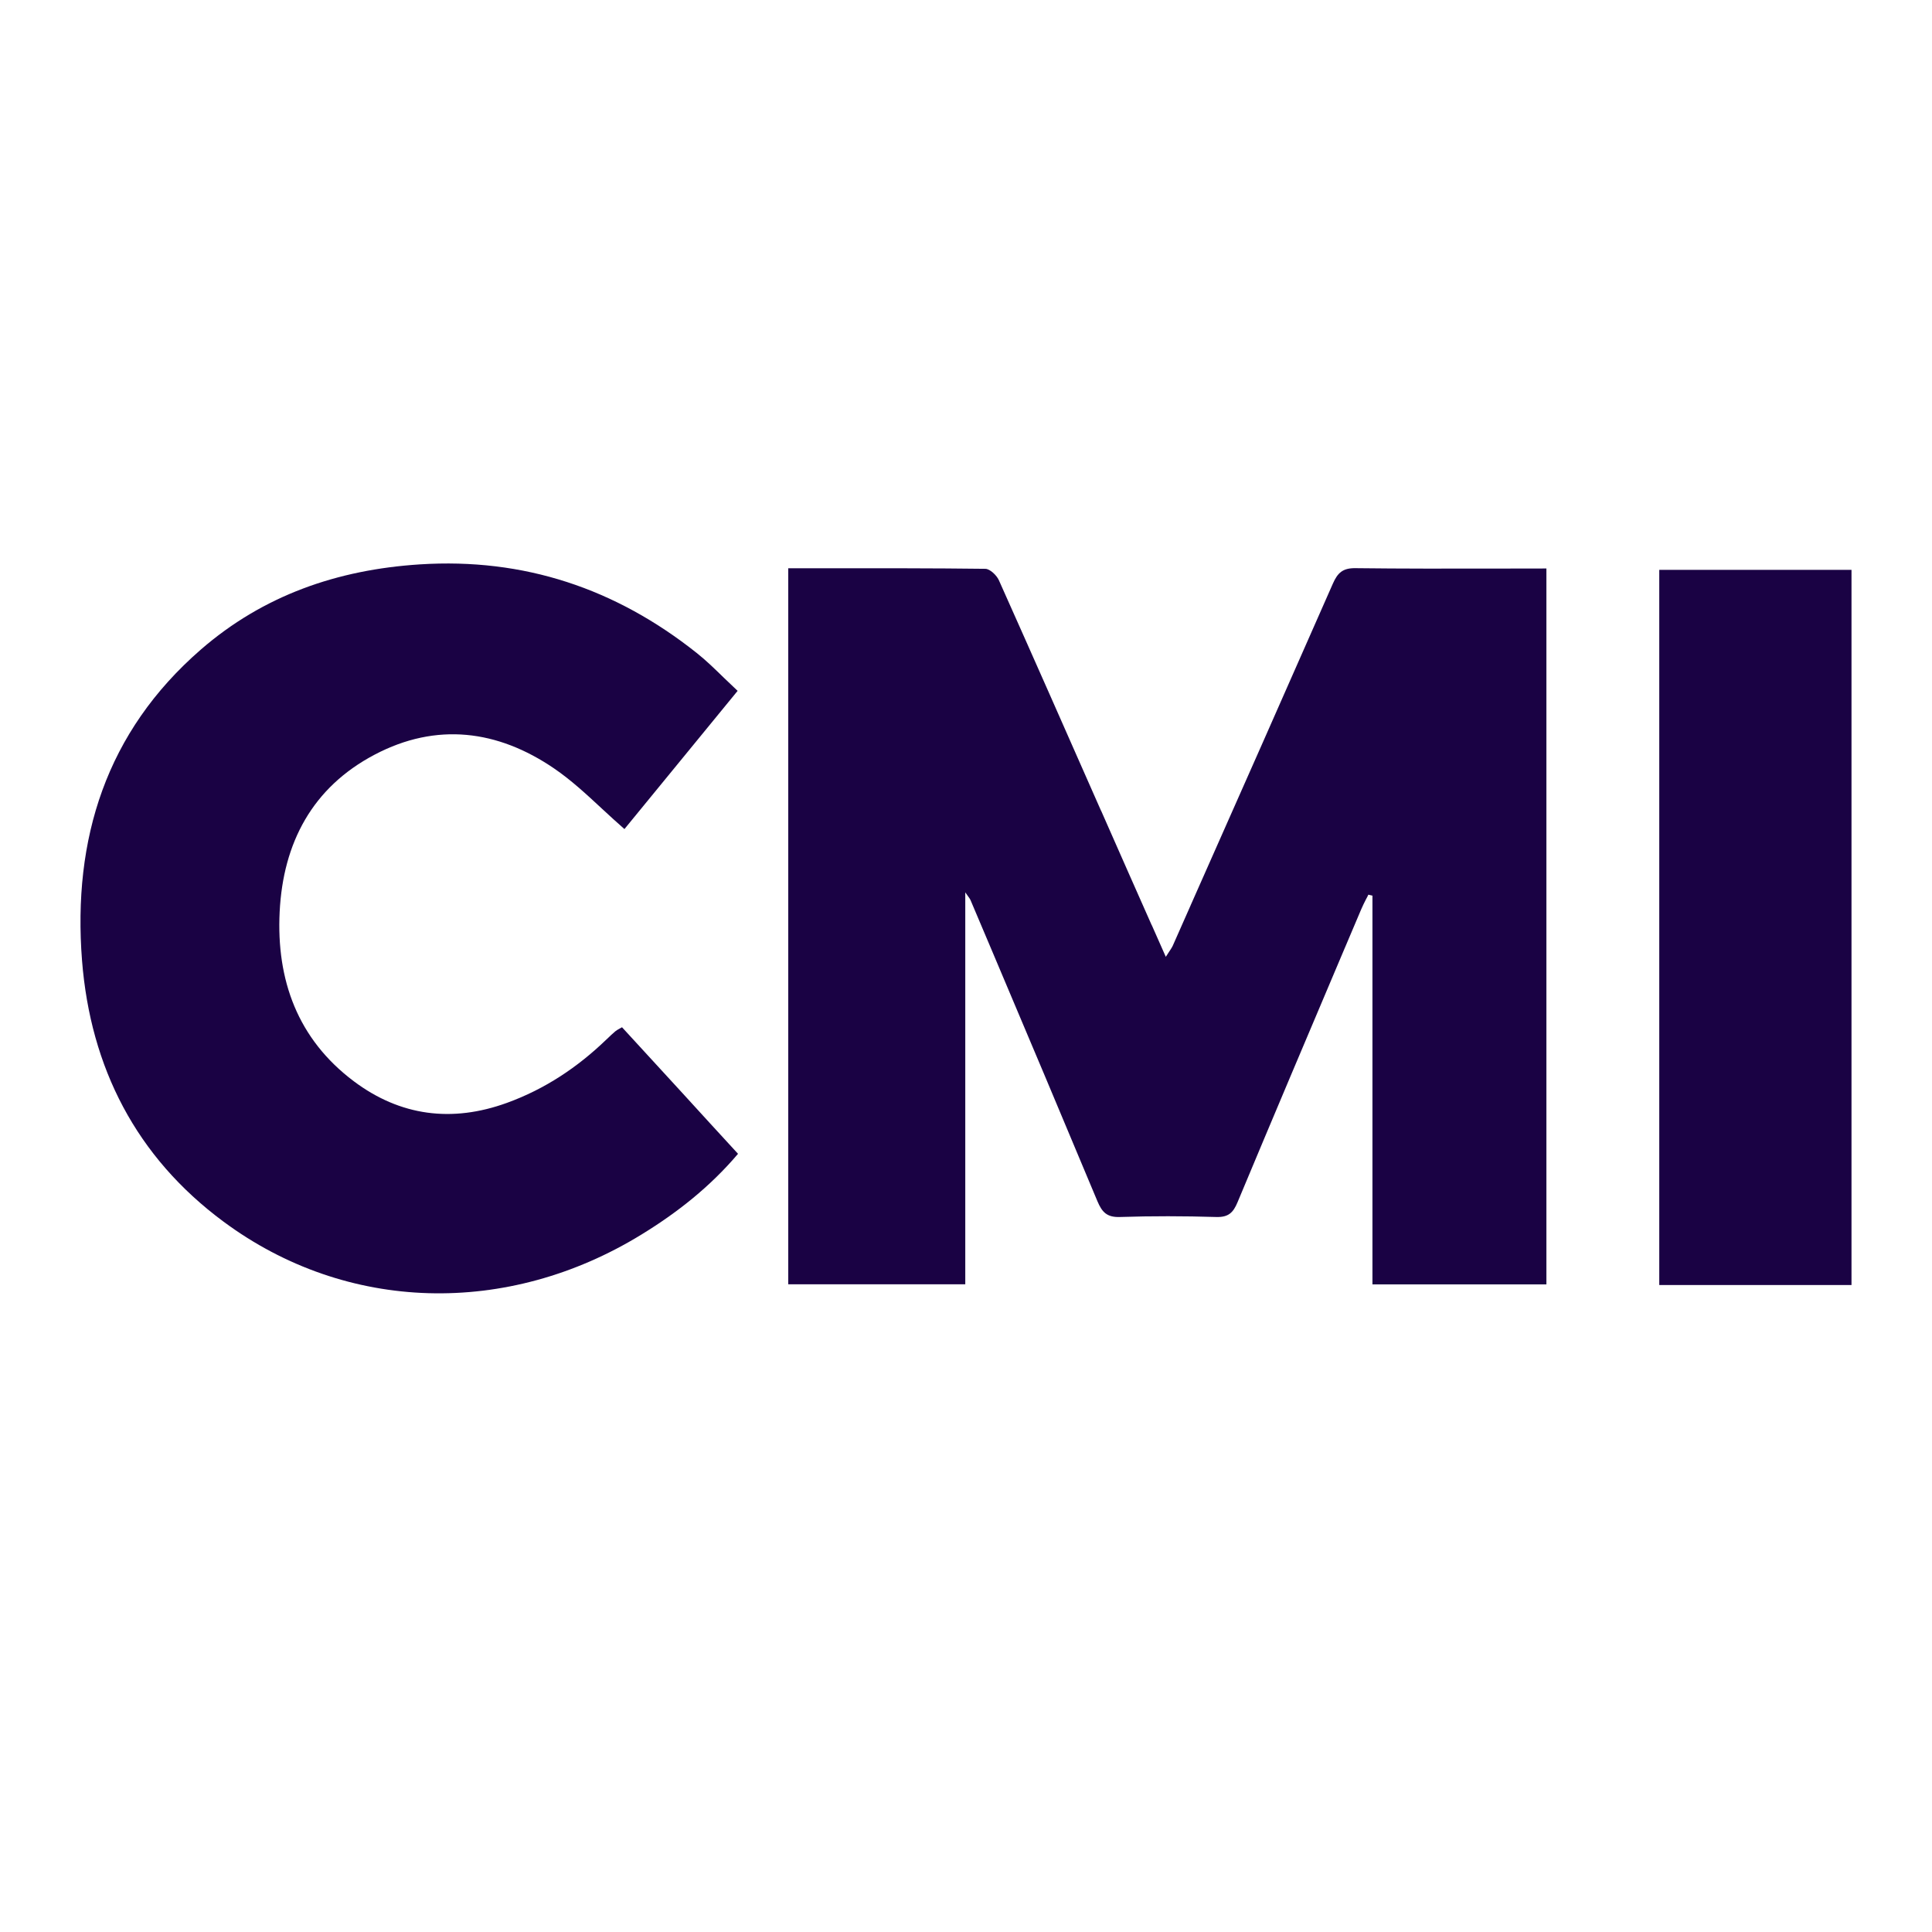
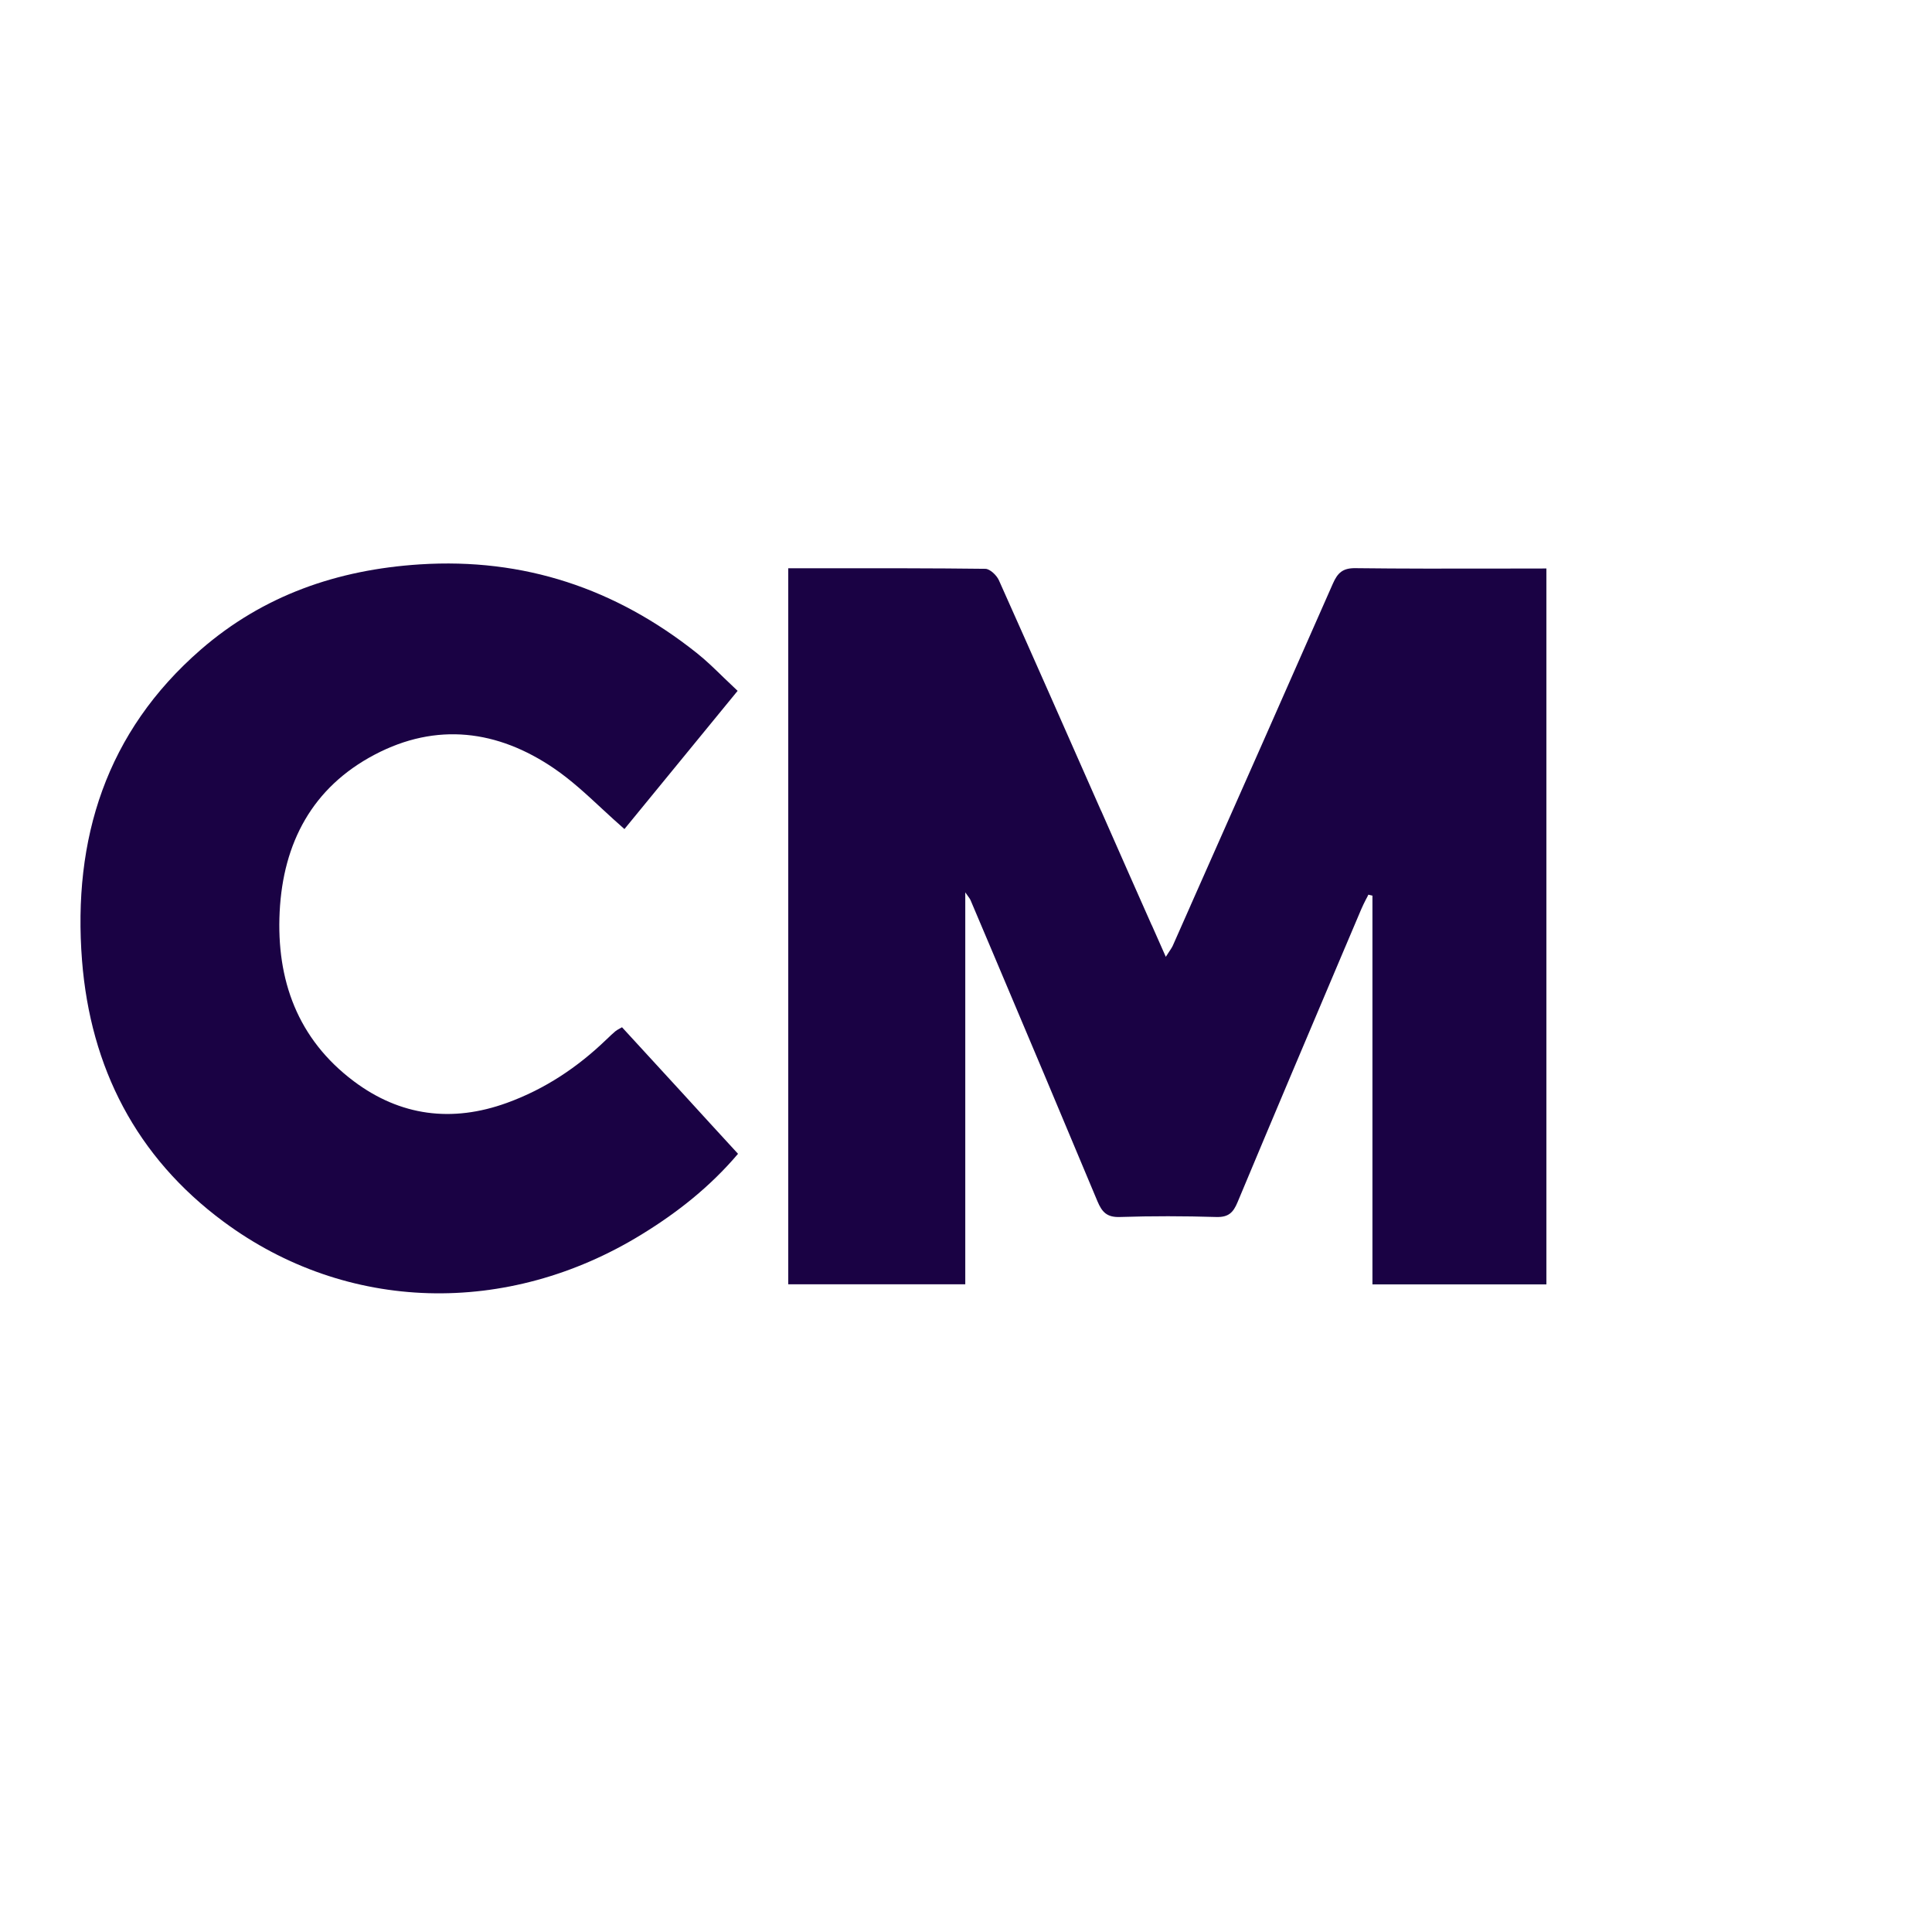
<svg xmlns="http://www.w3.org/2000/svg" width="24" height="24" viewBox="0 0 24 24" fill="none">
  <path d="M7.757 10.299L7.757 10.299L8.033 9.962C8.401 9.513 8.778 9.053 9.163 8.582C9.106 8.529 9.051 8.475 8.996 8.423C8.883 8.313 8.773 8.205 8.653 8.11C7.647 7.311 6.509 6.928 5.214 7.011C4.19 7.077 3.27 7.396 2.494 8.07C1.318 9.092 0.901 10.422 1.019 11.932C1.124 13.262 1.692 14.373 2.777 15.176C4.306 16.309 6.304 16.359 7.97 15.335C8.415 15.062 8.82 14.743 9.168 14.333C8.931 14.075 8.697 13.82 8.465 13.565L8.464 13.564C8.217 13.296 7.973 13.028 7.727 12.761C7.714 12.769 7.702 12.775 7.691 12.781C7.673 12.791 7.657 12.8 7.644 12.811C7.609 12.84 7.575 12.873 7.542 12.905L7.534 12.912C7.176 13.258 6.769 13.529 6.298 13.7C5.615 13.948 4.972 13.865 4.394 13.431C3.697 12.907 3.432 12.174 3.474 11.327C3.517 10.471 3.879 9.782 4.655 9.374C5.423 8.97 6.182 9.068 6.882 9.545C7.093 9.689 7.282 9.864 7.478 10.046C7.569 10.13 7.661 10.215 7.757 10.299L7.757 10.3L7.757 10.299Z" fill="#1A0244" />
  <path d="M9.792 7.059C9.955 7.059 10.117 7.059 10.278 7.059C10.942 7.059 11.591 7.058 12.24 7.066C12.298 7.067 12.381 7.146 12.409 7.209C12.835 8.161 13.256 9.116 13.677 10.07L13.678 10.07C13.791 10.328 13.905 10.585 14.019 10.843C14.114 11.057 14.209 11.271 14.307 11.493L14.308 11.493C14.364 11.621 14.422 11.752 14.482 11.886C14.496 11.864 14.508 11.845 14.519 11.829L14.519 11.829C14.54 11.797 14.557 11.773 14.569 11.747C14.641 11.584 14.713 11.421 14.785 11.259L14.794 11.238C15.383 9.91 15.972 8.581 16.557 7.251C16.616 7.117 16.679 7.056 16.837 7.058C17.416 7.065 17.996 7.064 18.583 7.063C18.791 7.062 19 7.062 19.21 7.062V15.955H17.049V11.126L16.998 11.114C16.989 11.134 16.979 11.154 16.968 11.173C16.948 11.213 16.928 11.252 16.911 11.292C16.843 11.452 16.775 11.613 16.707 11.773L16.703 11.781L16.703 11.782C16.258 12.832 15.813 13.882 15.373 14.935C15.319 15.065 15.259 15.122 15.11 15.118C14.71 15.106 14.31 15.105 13.91 15.118C13.751 15.123 13.69 15.058 13.633 14.923C13.2 13.886 12.763 12.851 12.325 11.816C12.235 11.605 12.146 11.393 12.056 11.181C12.052 11.17 12.044 11.16 12.03 11.14C12.021 11.127 12.008 11.11 11.991 11.085V15.954H9.792V7.059Z" fill="#1A0244" />
-   <path d="M20.612 15.963H23V7.079H20.612V15.963Z" fill="#1A0244" />
</svg>